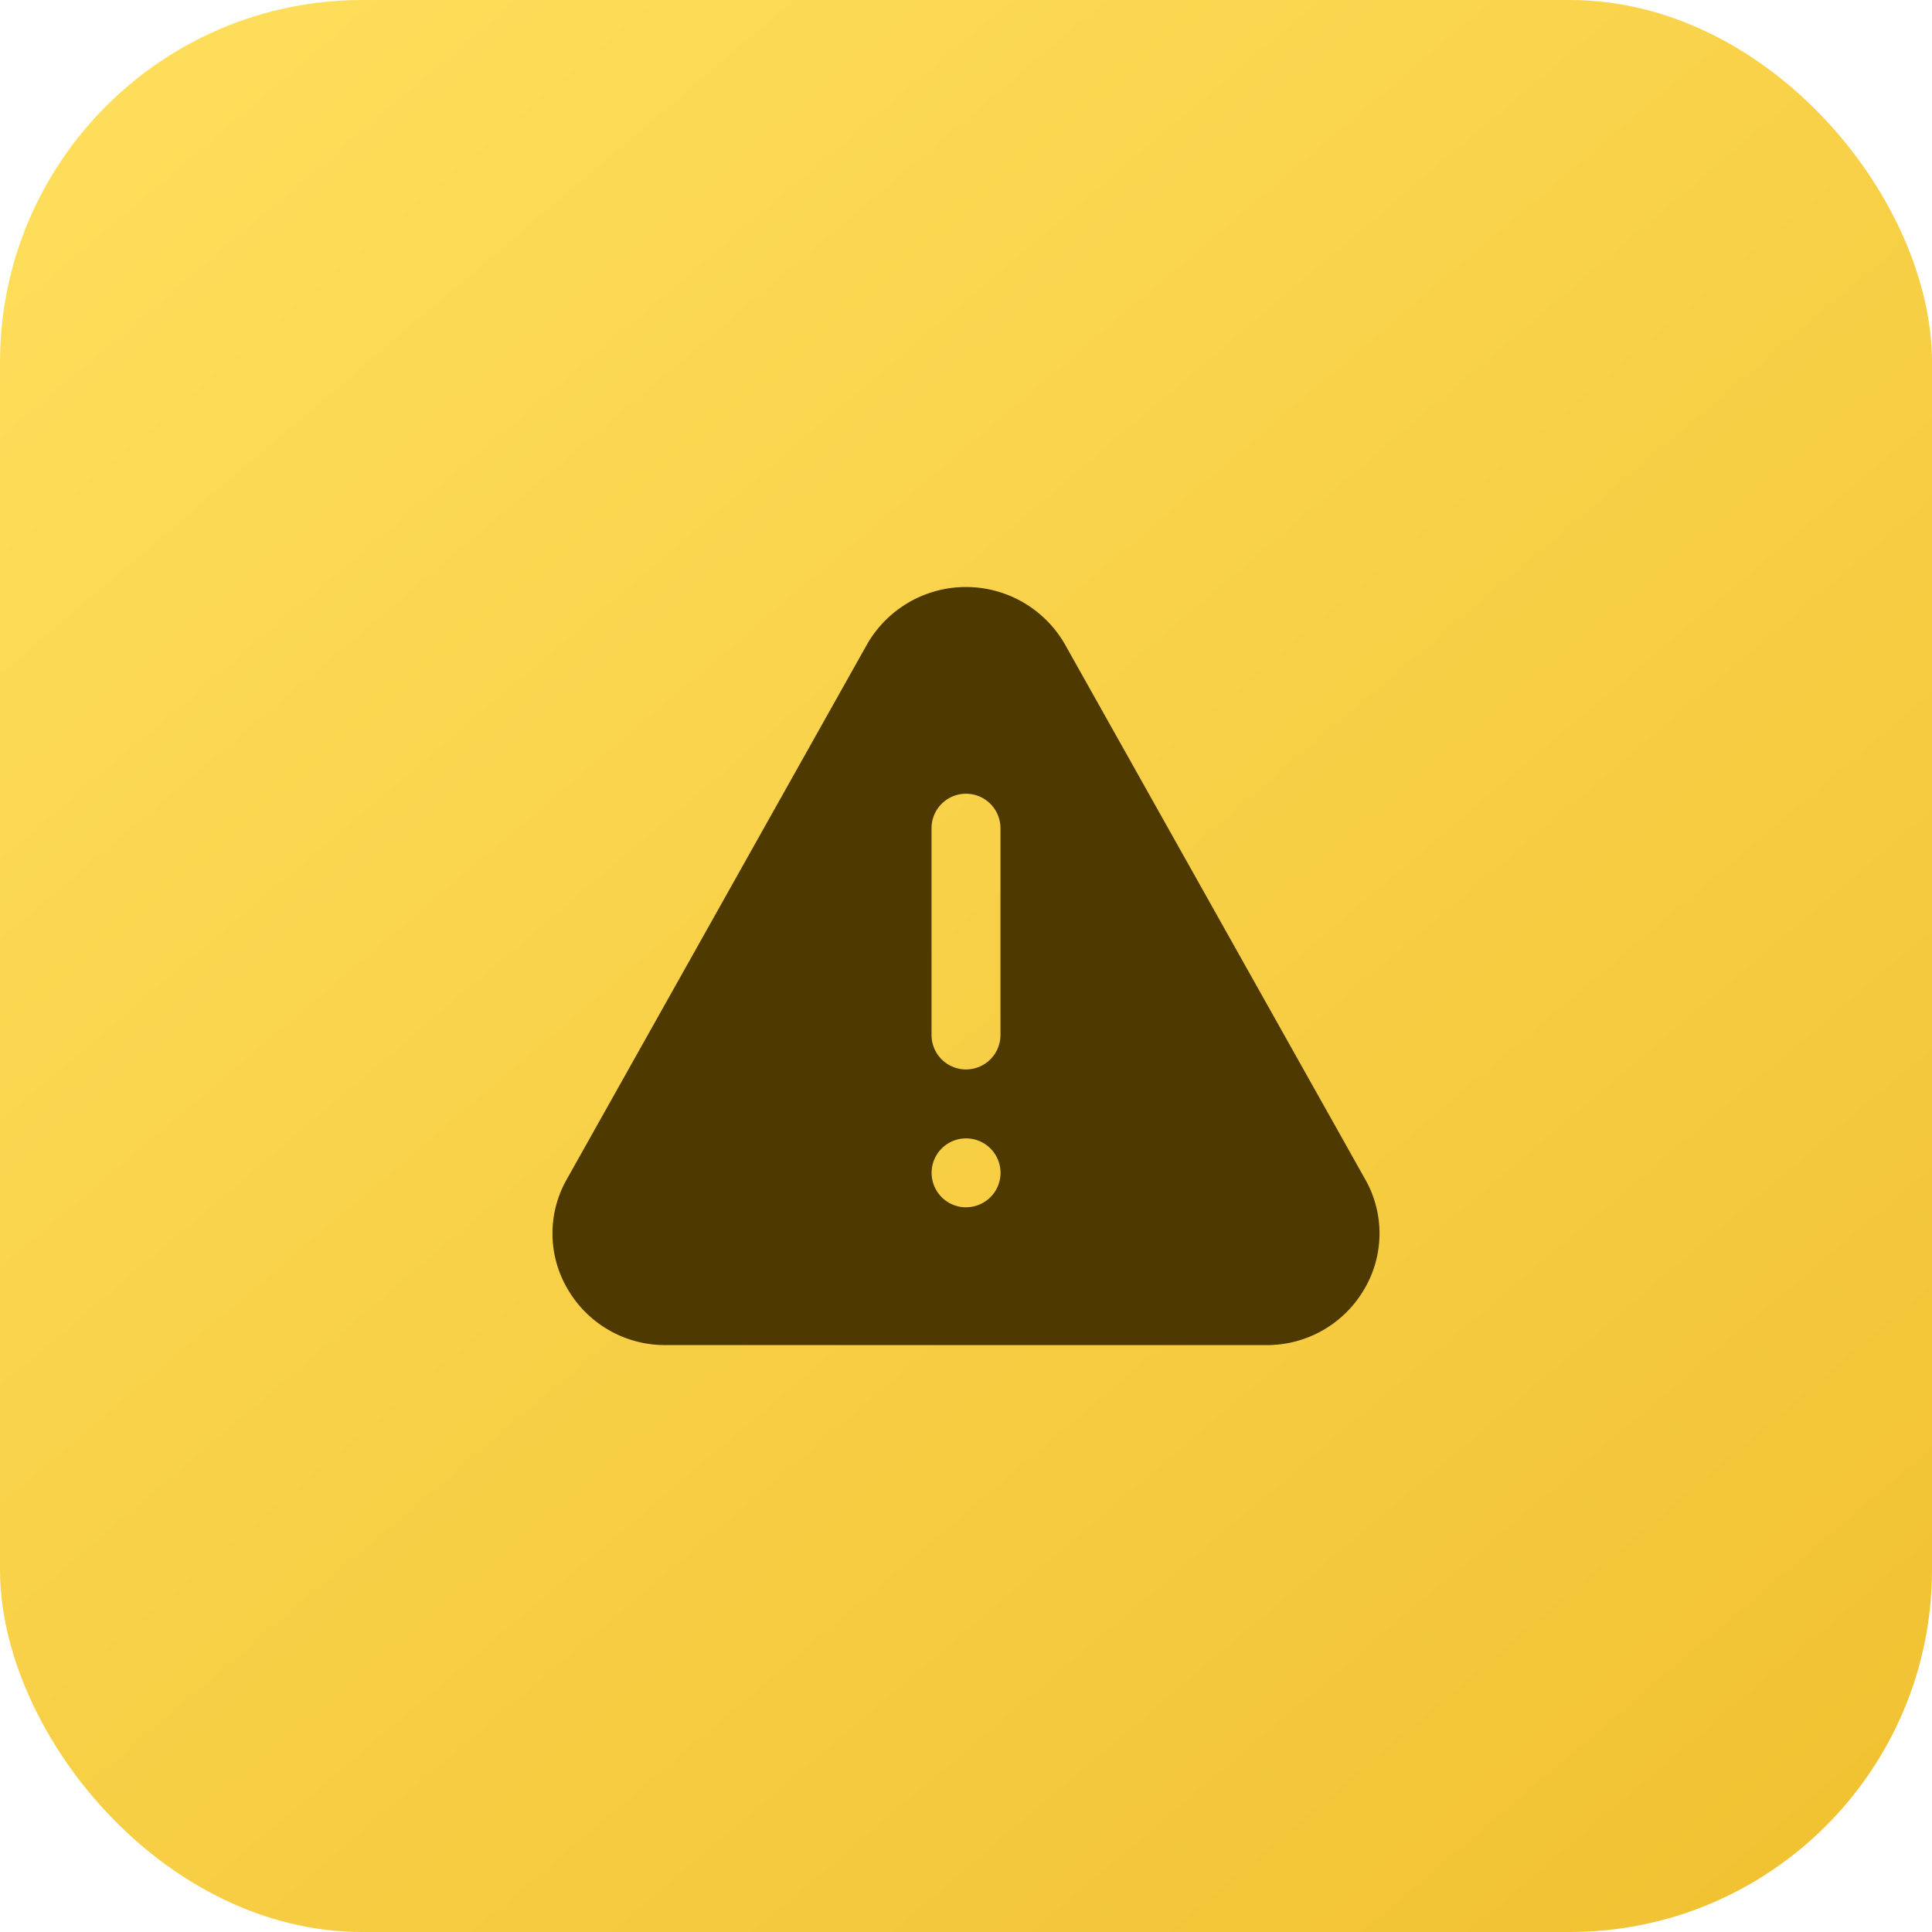
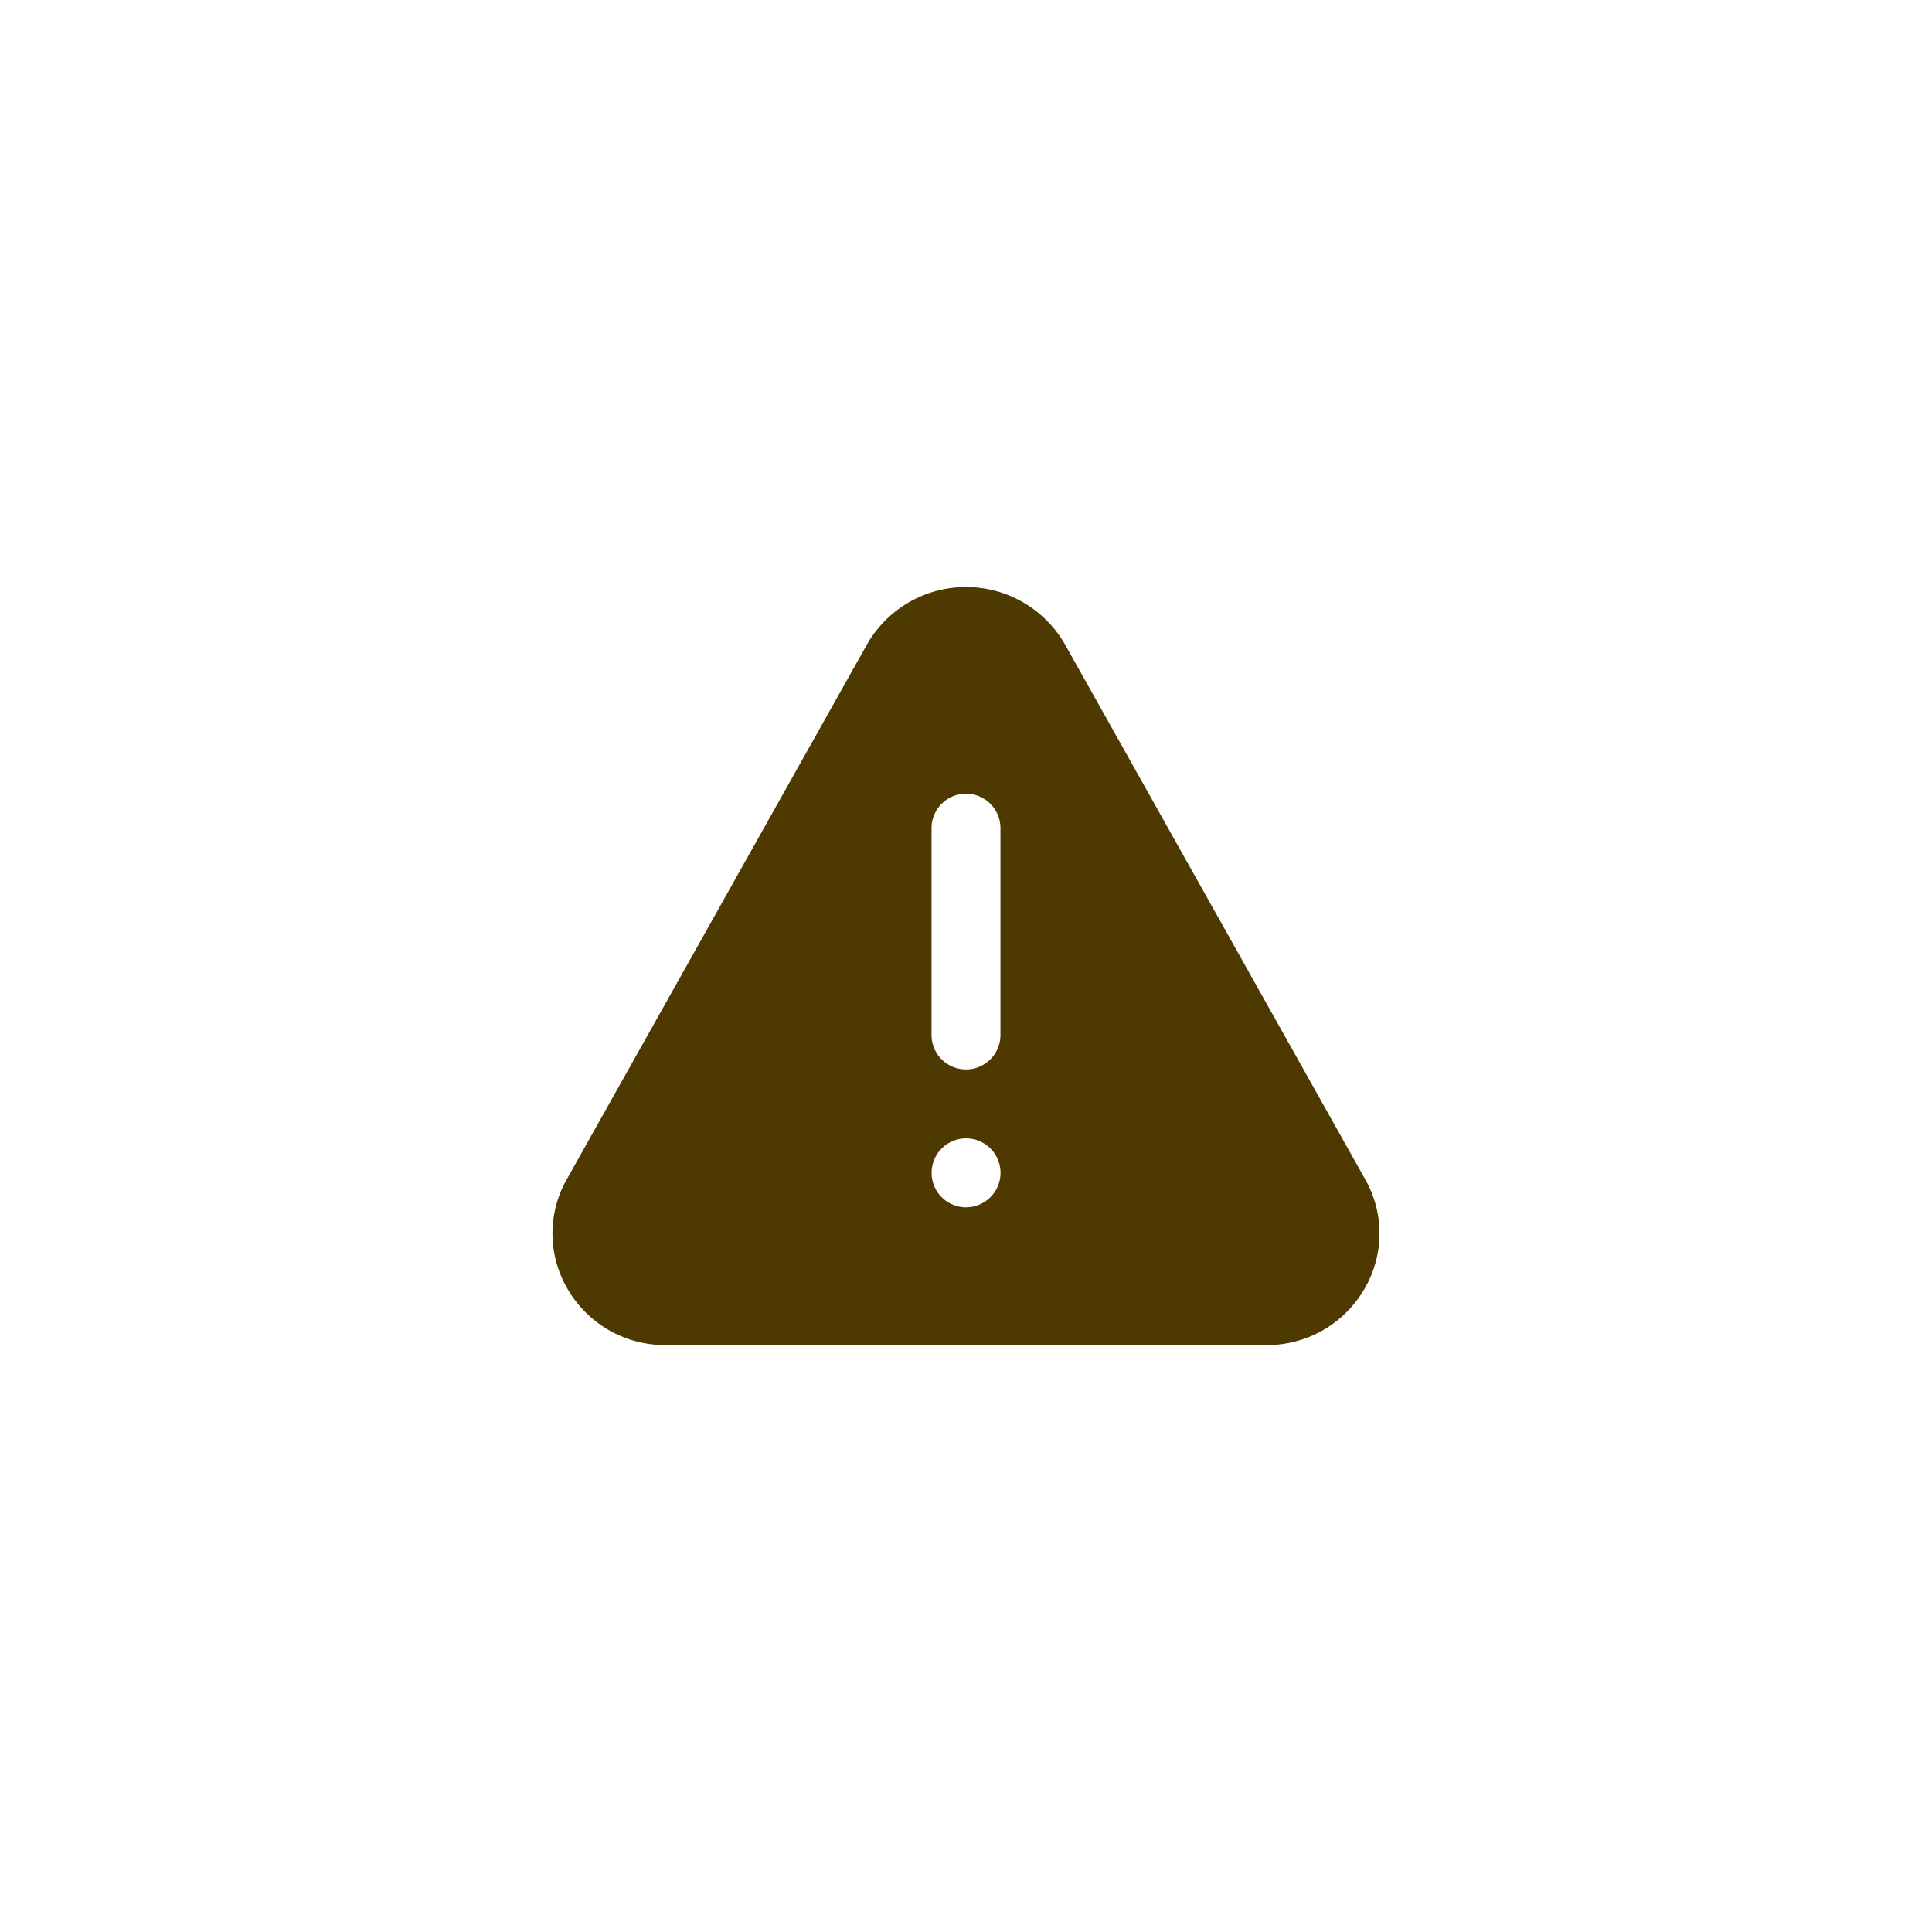
<svg xmlns="http://www.w3.org/2000/svg" width="80" height="80" viewBox="0 0 80 80">
  <defs>
    <linearGradient id="a" x1="0.922" y1="1" x2="0.112" y2="0.046" gradientUnits="objectBoundingBox">
      <stop offset="0" stop-color="#f1c232" />
      <stop offset="1" stop-color="#fedd5a" />
    </linearGradient>
  </defs>
  <g transform="translate(-140.205 -13559.414)">
-     <rect width="80" height="80" rx="15" transform="translate(140.205 13559.414)" fill="url(#a)" />
    <path d="M21.226,3.386a4.722,4.722,0,0,0-8.207,0L.591,25.528a4.535,4.535,0,0,0,.041,4.55,4.657,4.657,0,0,0,4.062,2.313H29.551a4.657,4.657,0,0,0,4.062-2.313,4.535,4.535,0,0,0,.041-4.55Zm-4.1,23.3a1.427,1.427,0,1,1,1.427-1.427A1.427,1.427,0,0,1,17.123,26.684ZM18.55,19.55a1.427,1.427,0,0,1-2.854,0V10.988a1.427,1.427,0,0,1,2.854,0Z" transform="translate(163.082 13582.72)" fill="#4e3900" />
  </g>
</svg>